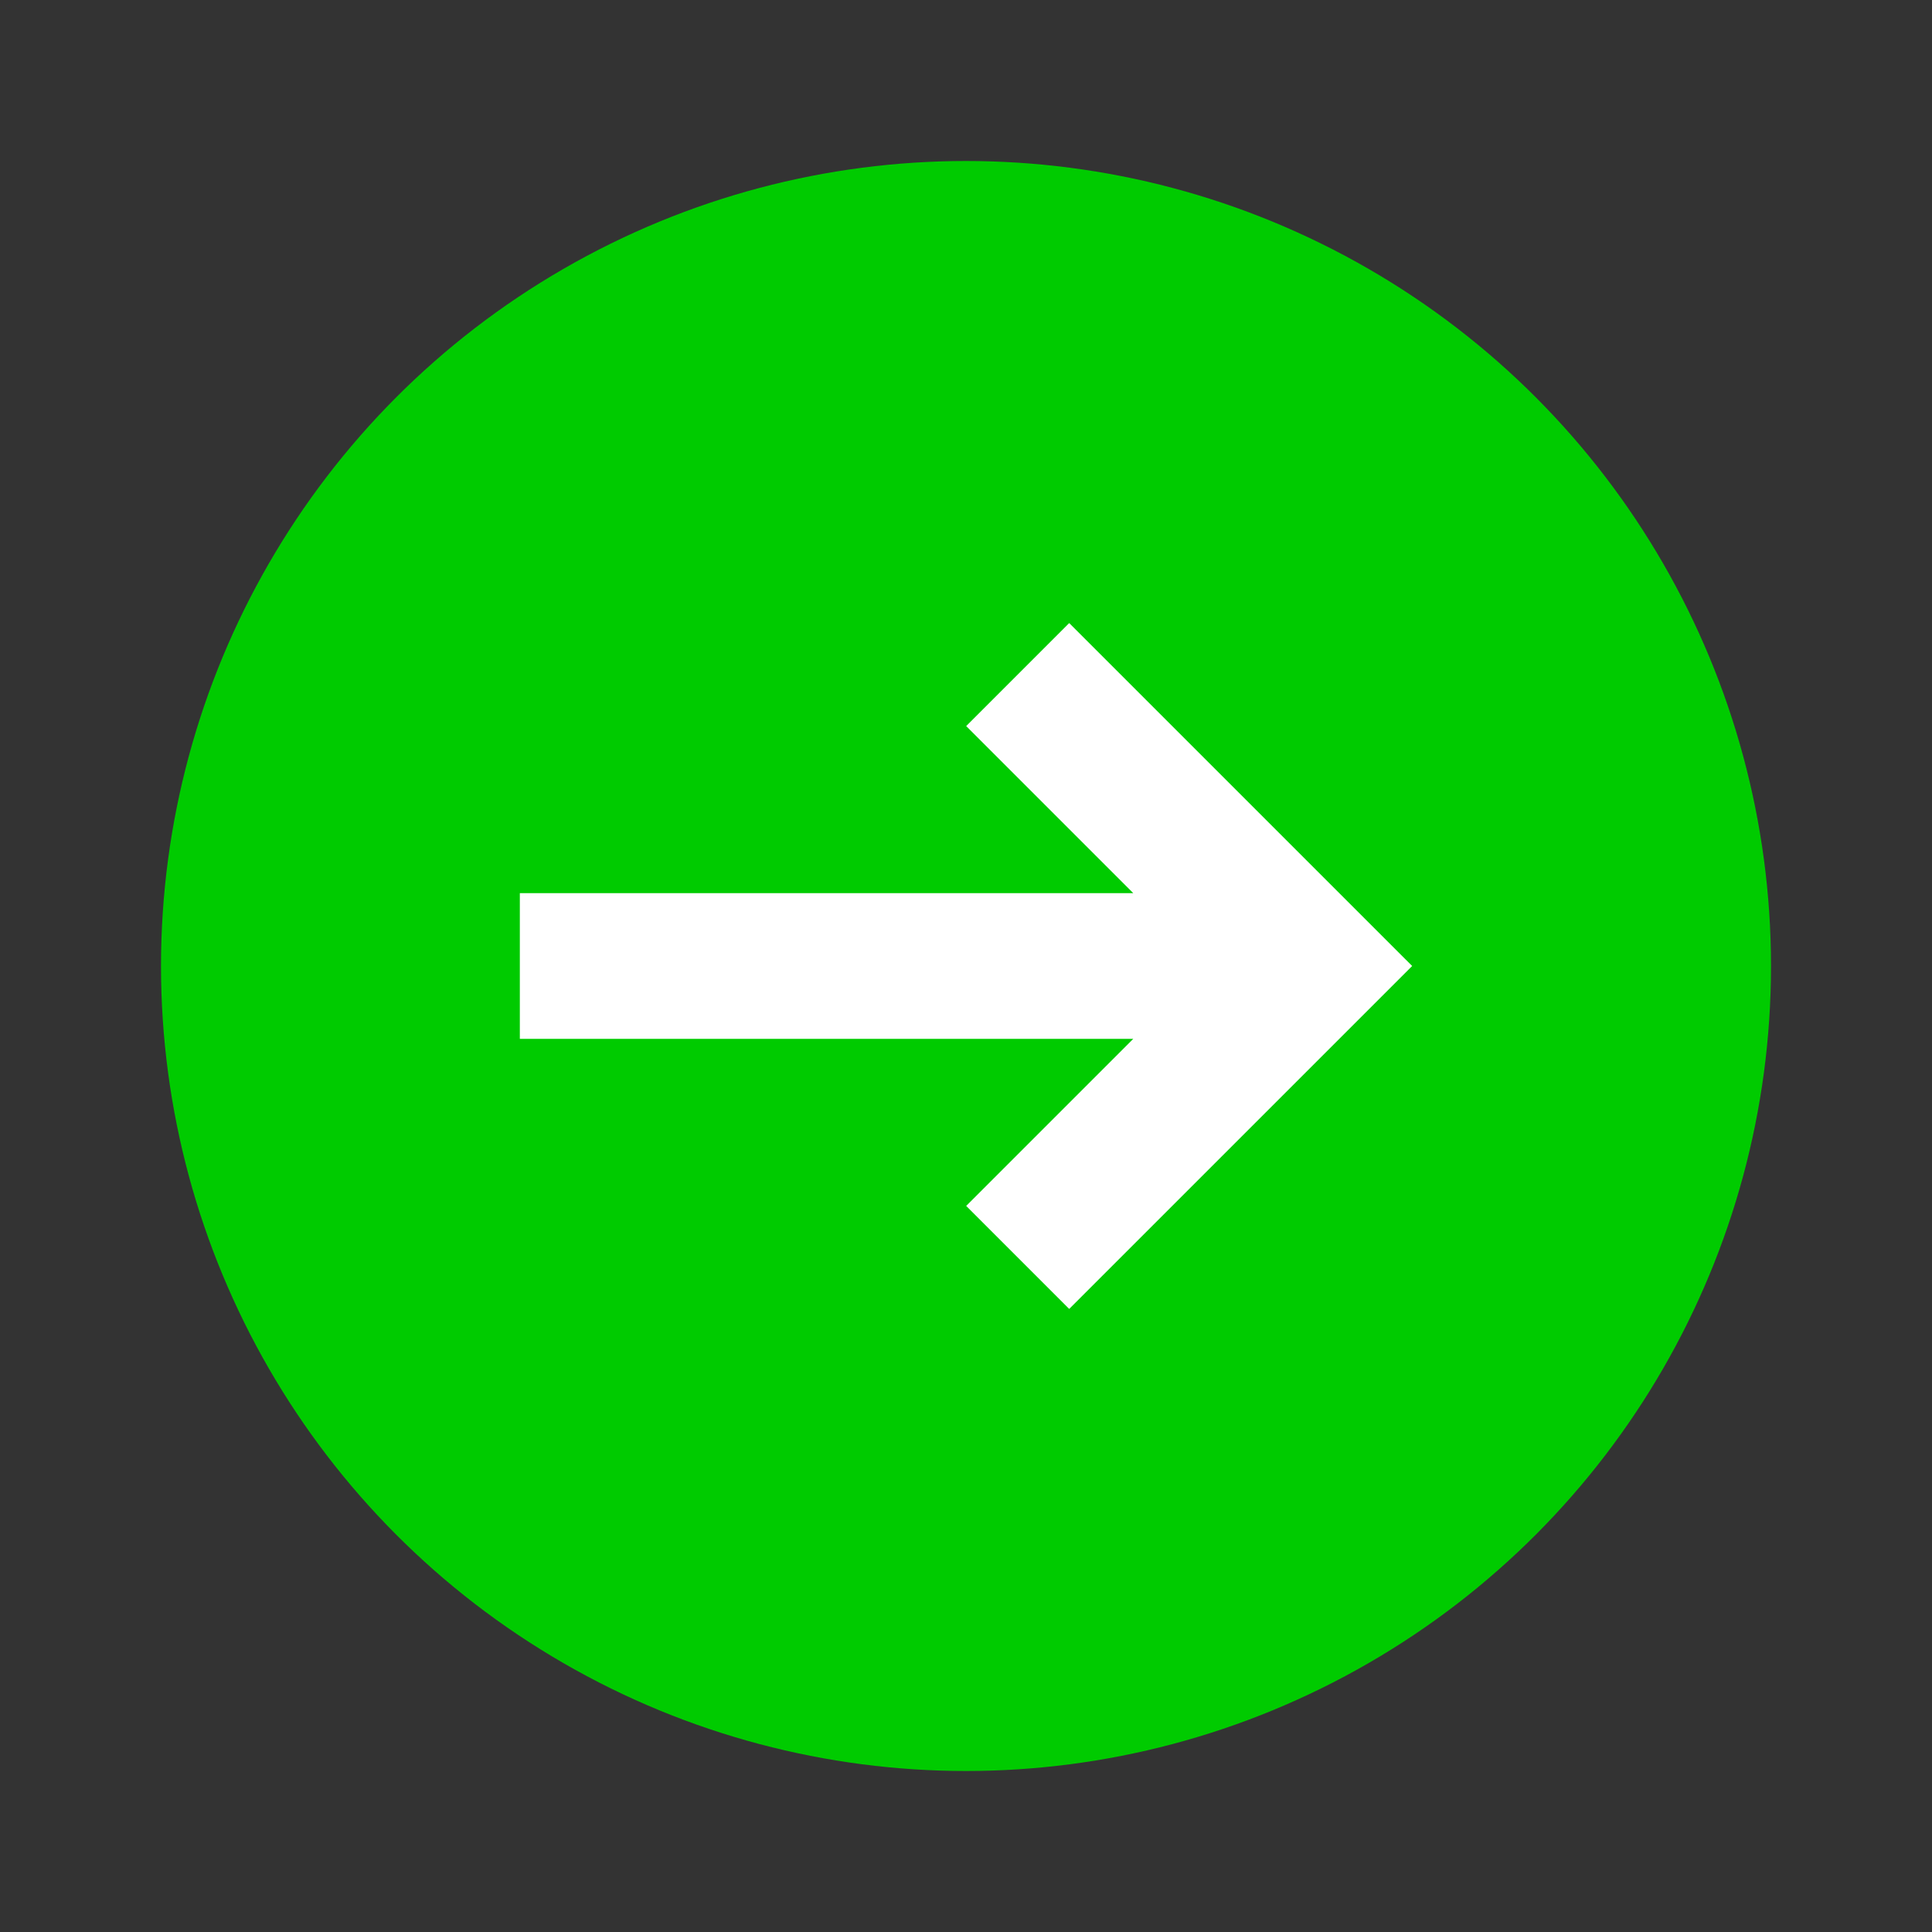
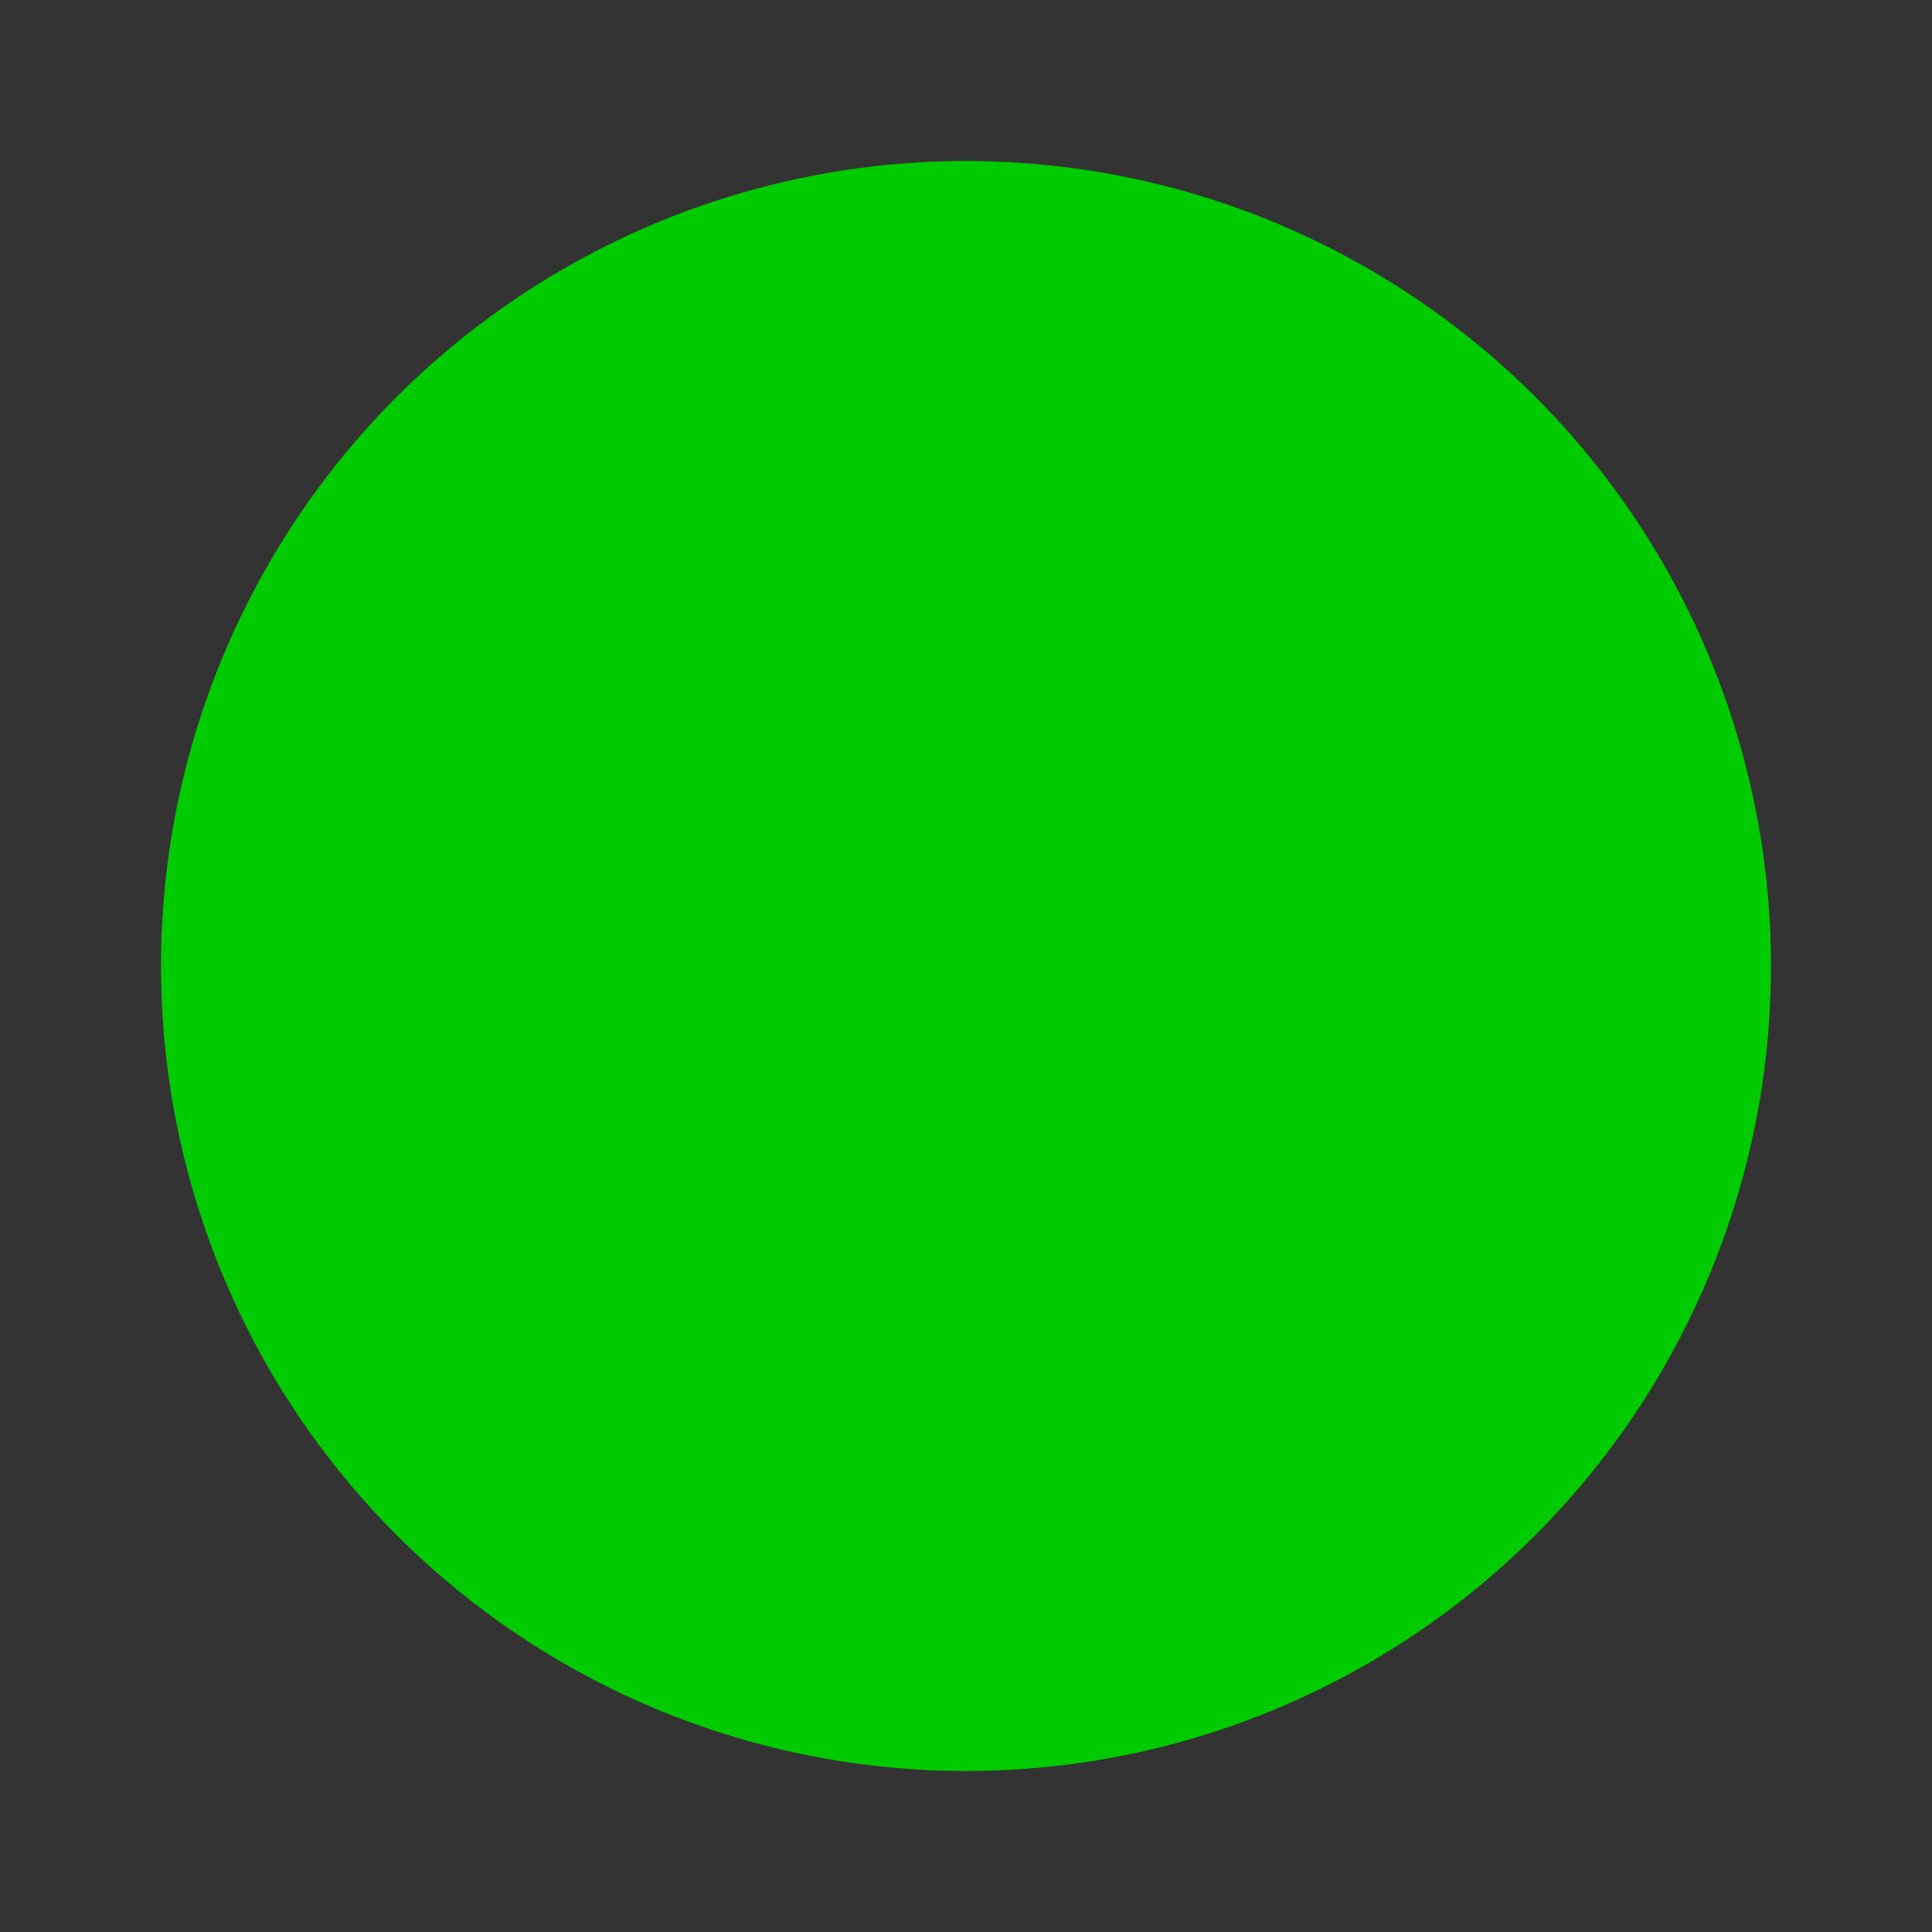
<svg xmlns="http://www.w3.org/2000/svg" id="a" viewBox="0 0 60 60">
  <rect x="0" y="0" width="60" height="60" fill="#333333" stroke="none" />
  <defs>
    <style>.b{fill:#00cb00;}.c{fill:#fff;}</style>
  </defs>
  <circle class="b" cx="30" cy="30" r="25" />
-   <polygon class="c" points="30.006 22.549 35.194 27.737 16.144 27.737 16.144 32.263 35.194 32.263 30.006 37.451 33.205 40.65 43.856 30 33.205 19.35 30.006 22.549" />
</svg>